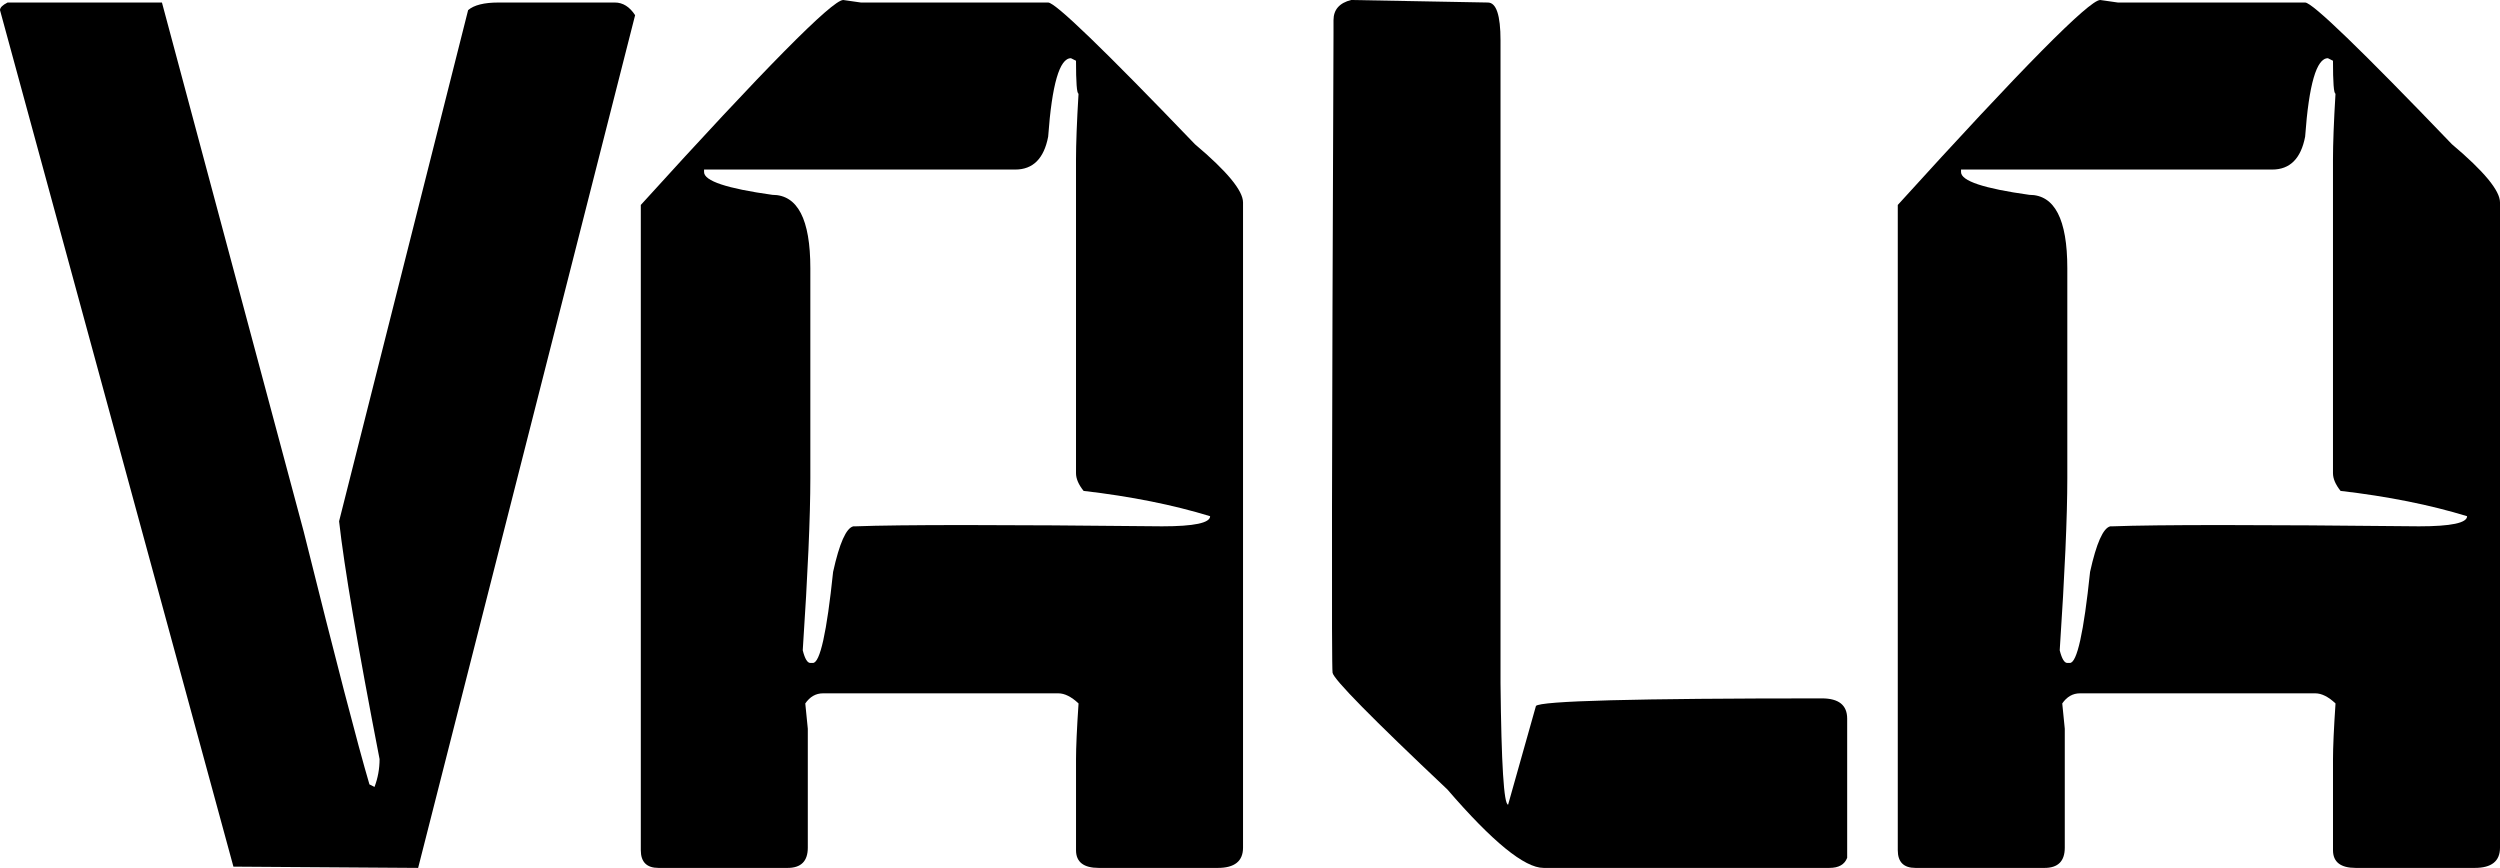
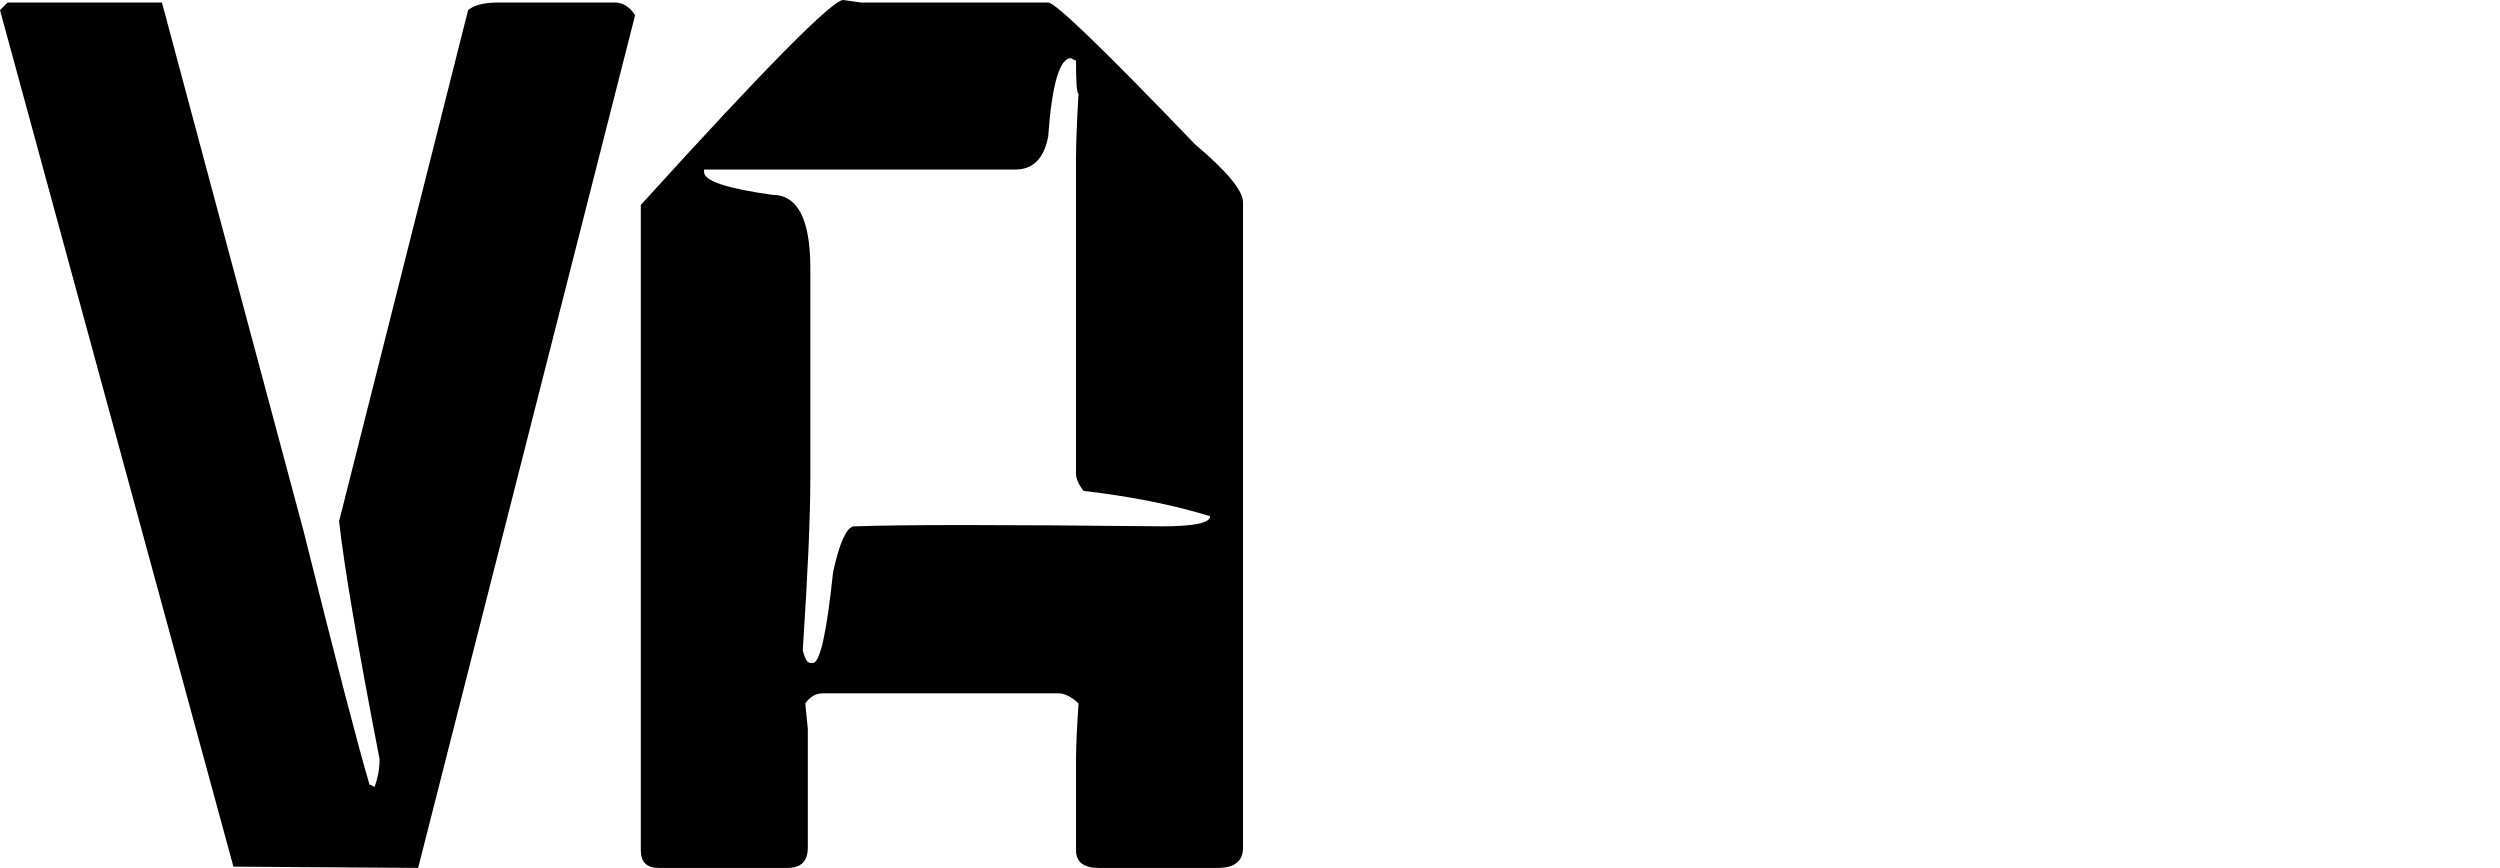
<svg xmlns="http://www.w3.org/2000/svg" id="Layer_2" viewBox="0 0 1929.68 669.92">
  <g id="New">
-     <path d="m5.86,1.95h119.14l109.38,408.2c24.73,99.28,41.66,164.39,50.78,195.31l3.91,1.95c2.59-6.83,3.91-13.98,3.91-21.48-16.94-87.23-27.34-148.44-31.25-183.59L361.33,7.81c4.55-3.91,12.36-5.86,23.44-5.86h89.84c6.17,0,11.38,3.27,15.62,9.77l-167.48,658.2-142.58-.98L0,7.81c0-1.95,1.95-3.91,5.86-5.86Z" />
+     <path d="m5.86,1.95h119.14l109.38,408.2c24.73,99.28,41.66,164.39,50.78,195.31l3.91,1.95c2.59-6.83,3.91-13.98,3.91-21.48-16.94-87.23-27.34-148.44-31.25-183.59L361.33,7.81c4.55-3.91,12.36-5.86,23.44-5.86h89.84c6.17,0,11.38,3.27,15.62,9.77l-167.48,658.2-142.58-.98L0,7.81Z" />
    <path d="m650.87,0l13.67,1.95h144.53c5.53,0,43.28,36.47,113.28,109.38,24.73,20.84,37.11,35.81,37.11,44.92v498.05c0,10.42-6.52,15.62-19.53,15.62h-91.8c-11.72,0-17.58-4.55-17.58-13.67v-70.31c0-9.11.64-23.44,1.95-42.97-5.53-5.2-10.75-7.81-15.62-7.81h-181.64c-5.53,0-10.09,2.61-13.67,7.81l1.95,19.53v91.8c0,10.42-5.22,15.62-15.62,15.62h-99.61c-9.12,0-13.67-4.55-13.67-13.67V158.2C590.32,52.73,642.4,0,650.87,0Zm132.81,130.86h-240.23v1.95c0,6.84,17.58,12.7,52.73,17.58,19.53,0,29.3,18.89,29.3,56.64v162.11c0,29.62-1.95,73.91-5.86,132.81,1.62,6.52,3.58,9.77,5.86,9.77h1.95c5.53,0,10.73-23.44,15.62-70.31,4.88-22.12,10.09-33.84,15.62-35.16h1.95c34.17-1.3,112.95-1.3,236.33,0,24.73,0,37.11-2.59,37.11-7.81-28.66-8.78-61.2-15.3-97.66-19.53-3.91-4.88-5.86-9.44-5.86-13.67V123.05c0-12.03.64-28.97,1.95-50.78-1.31,0-1.95-8.45-1.95-25.39l-3.91-1.95c-8.8,0-14.66,20.19-17.58,60.55-3.25,16.94-11.72,25.39-25.39,25.39Z" />
-     <path d="m1042.97,0l105.47,1.95c6.5,0,9.77,9.77,9.77,29.3v496.09c.64,62.5,2.59,93.75,5.86,93.75l21.48-76.17c3.25-3.91,76.81-5.86,220.7-5.86,13.02,0,19.53,5.22,19.53,15.62v107.42c-1.97,5.22-6.52,7.81-13.67,7.81h-220.7c-14.66,0-39.41-20.17-74.22-60.55-58.28-55-87.81-85.03-88.62-90.08s-.58-169.69.73-493.91v-9.77c0-8.12,4.55-13.34,13.67-15.62Z" />
-     <path d="m1621.09,0l13.67,1.95h144.53c5.53,0,43.28,36.47,113.28,109.38,24.73,20.84,37.11,35.81,37.11,44.92v498.05c0,10.42-6.52,15.62-19.53,15.62h-91.8c-11.72,0-17.58-4.55-17.58-13.67v-70.31c0-9.11.64-23.44,1.95-42.97-5.53-5.2-10.75-7.81-15.62-7.81h-181.64c-5.53,0-10.09,2.61-13.67,7.81l1.95,19.53v91.8c0,10.42-5.22,15.62-15.62,15.62h-99.61c-9.12,0-13.67-4.55-13.67-13.67V158.2C1560.54,52.73,1612.62,0,1621.09,0Zm132.81,130.86h-240.23v1.95c0,6.84,17.58,12.7,52.73,17.58,19.53,0,29.3,18.89,29.3,56.64v162.11c0,29.62-1.95,73.91-5.86,132.81,1.62,6.52,3.58,9.77,5.86,9.77h1.95c5.53,0,10.73-23.44,15.62-70.31,4.88-22.12,10.09-33.84,15.62-35.16h1.95c34.17-1.3,112.95-1.3,236.33,0,24.73,0,37.11-2.59,37.11-7.81-28.66-8.78-61.2-15.3-97.66-19.53-3.91-4.88-5.86-9.44-5.86-13.67V123.05c0-12.03.64-28.97,1.95-50.78-1.31,0-1.95-8.45-1.95-25.39l-3.91-1.95c-8.8,0-14.66,20.19-17.58,60.55-3.25,16.94-11.72,25.39-25.39,25.39Z" />
  </g>
</svg>